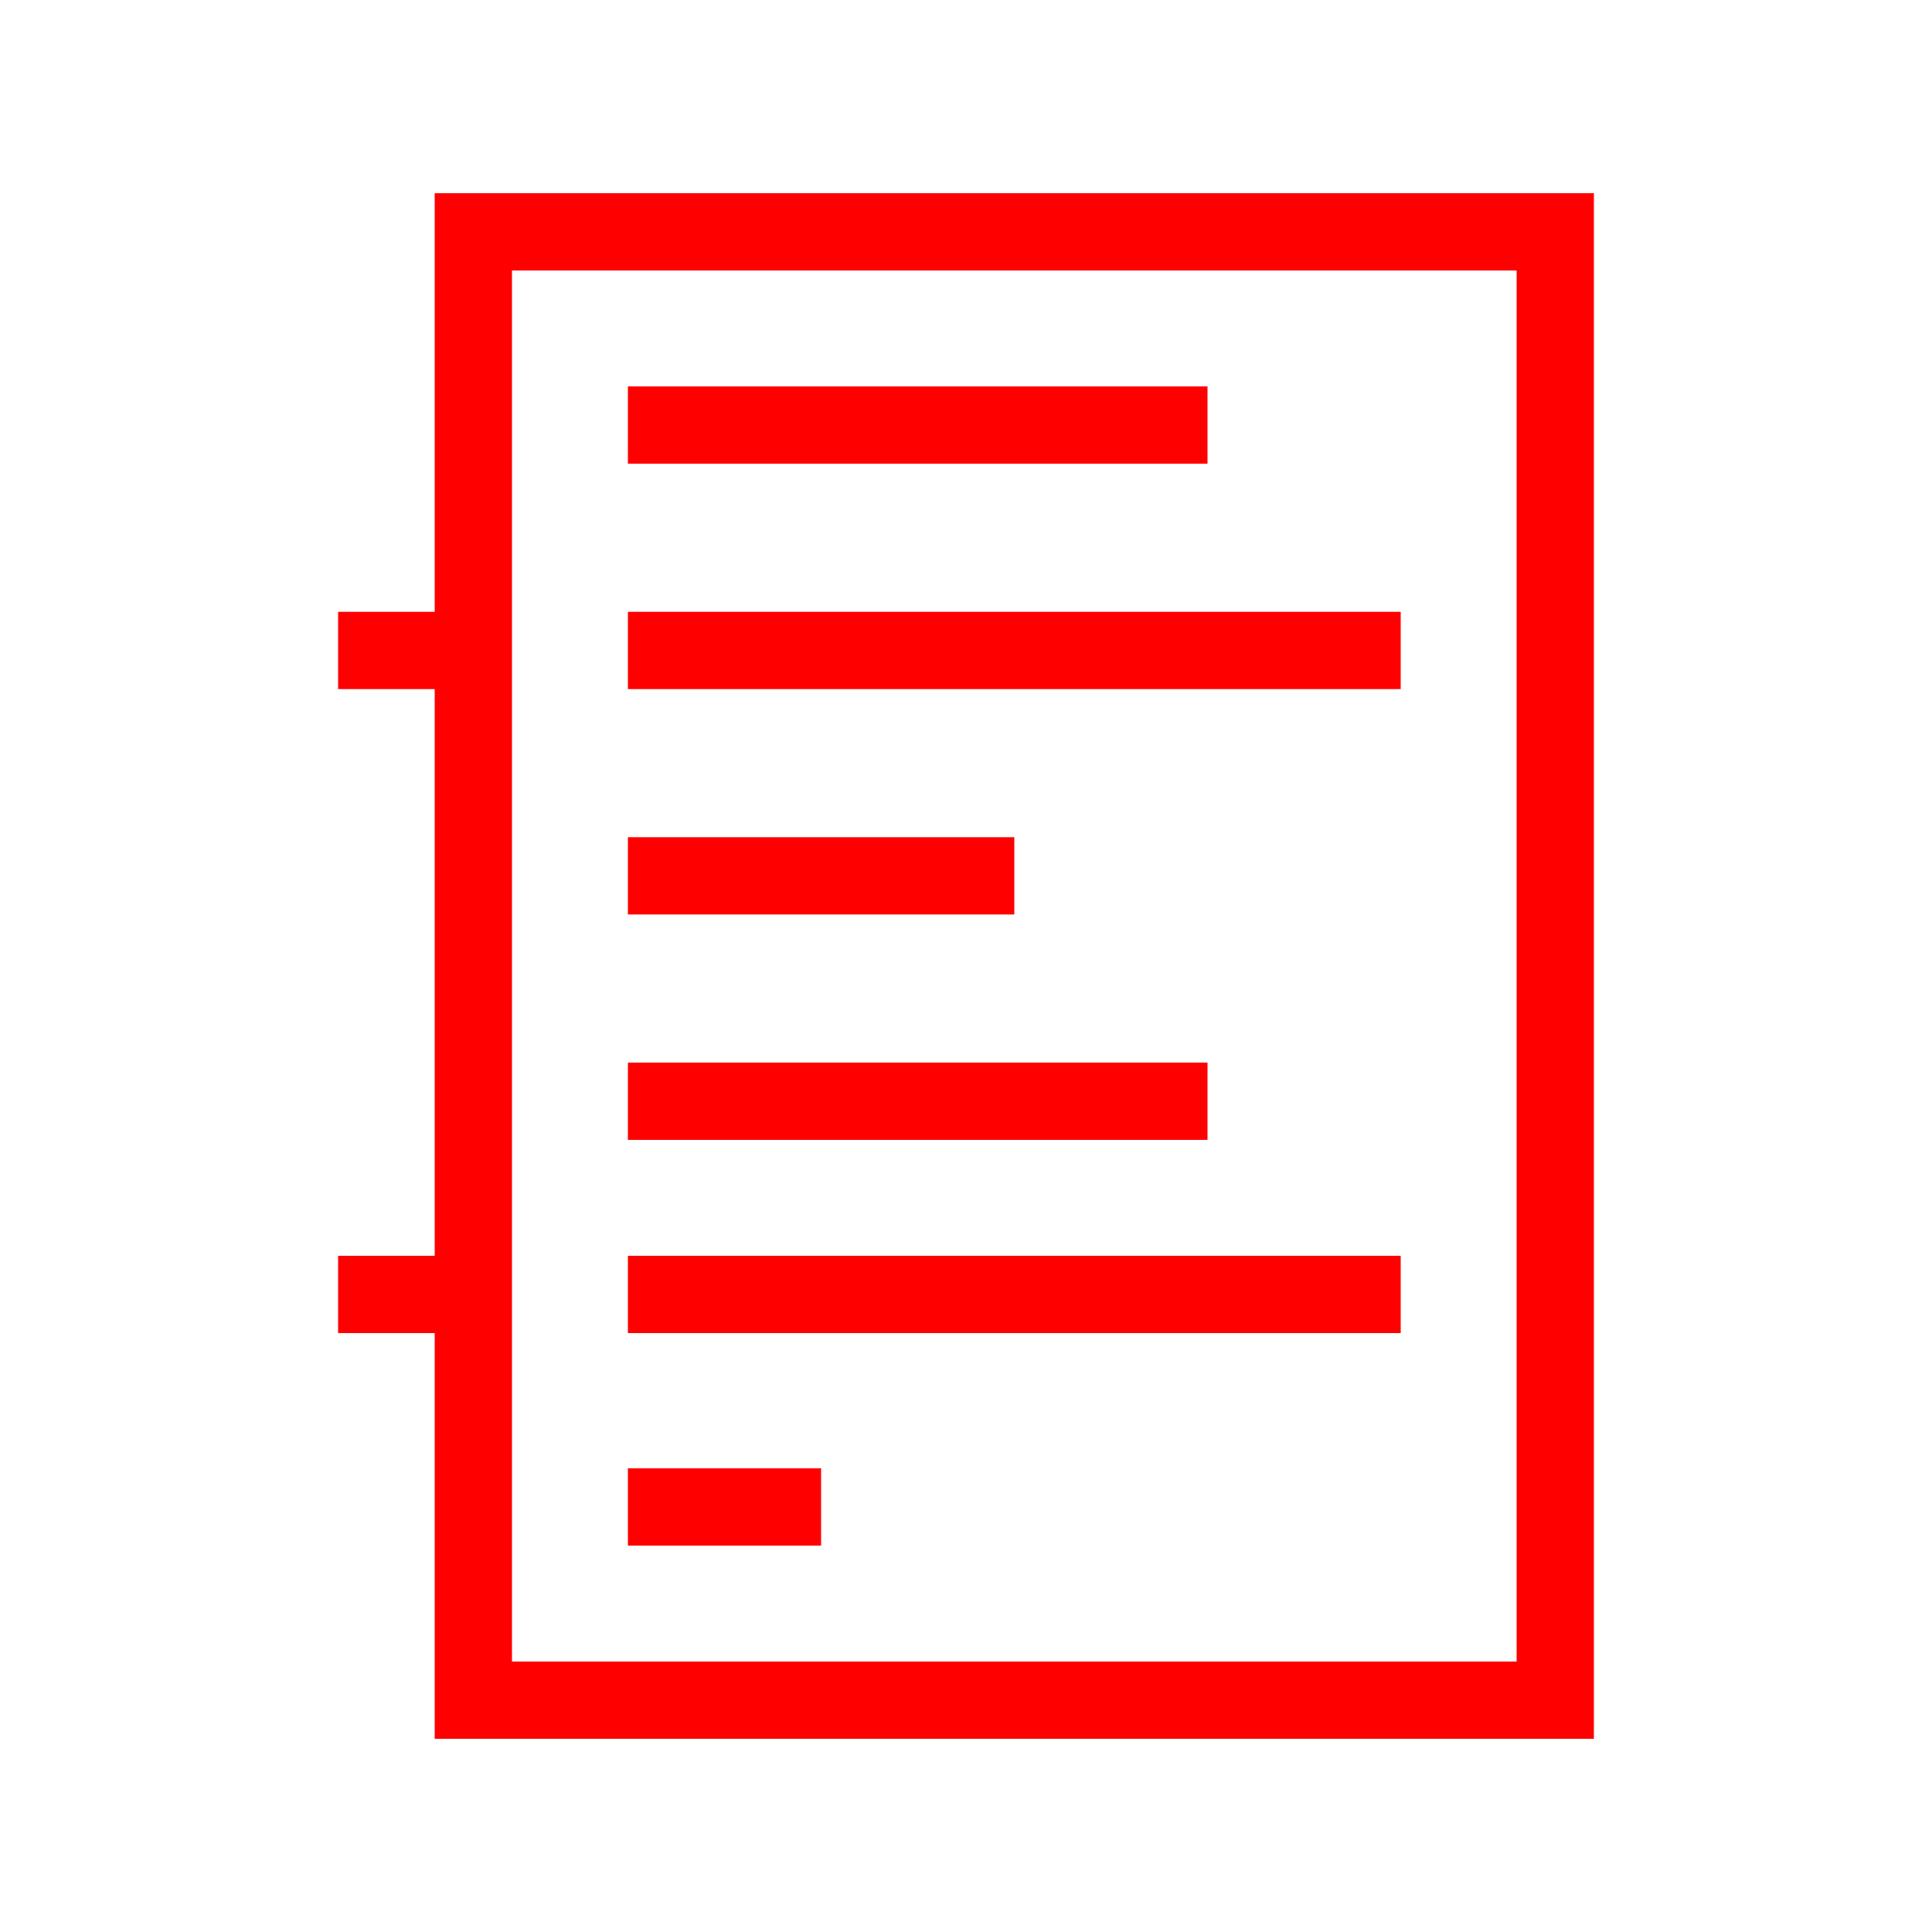
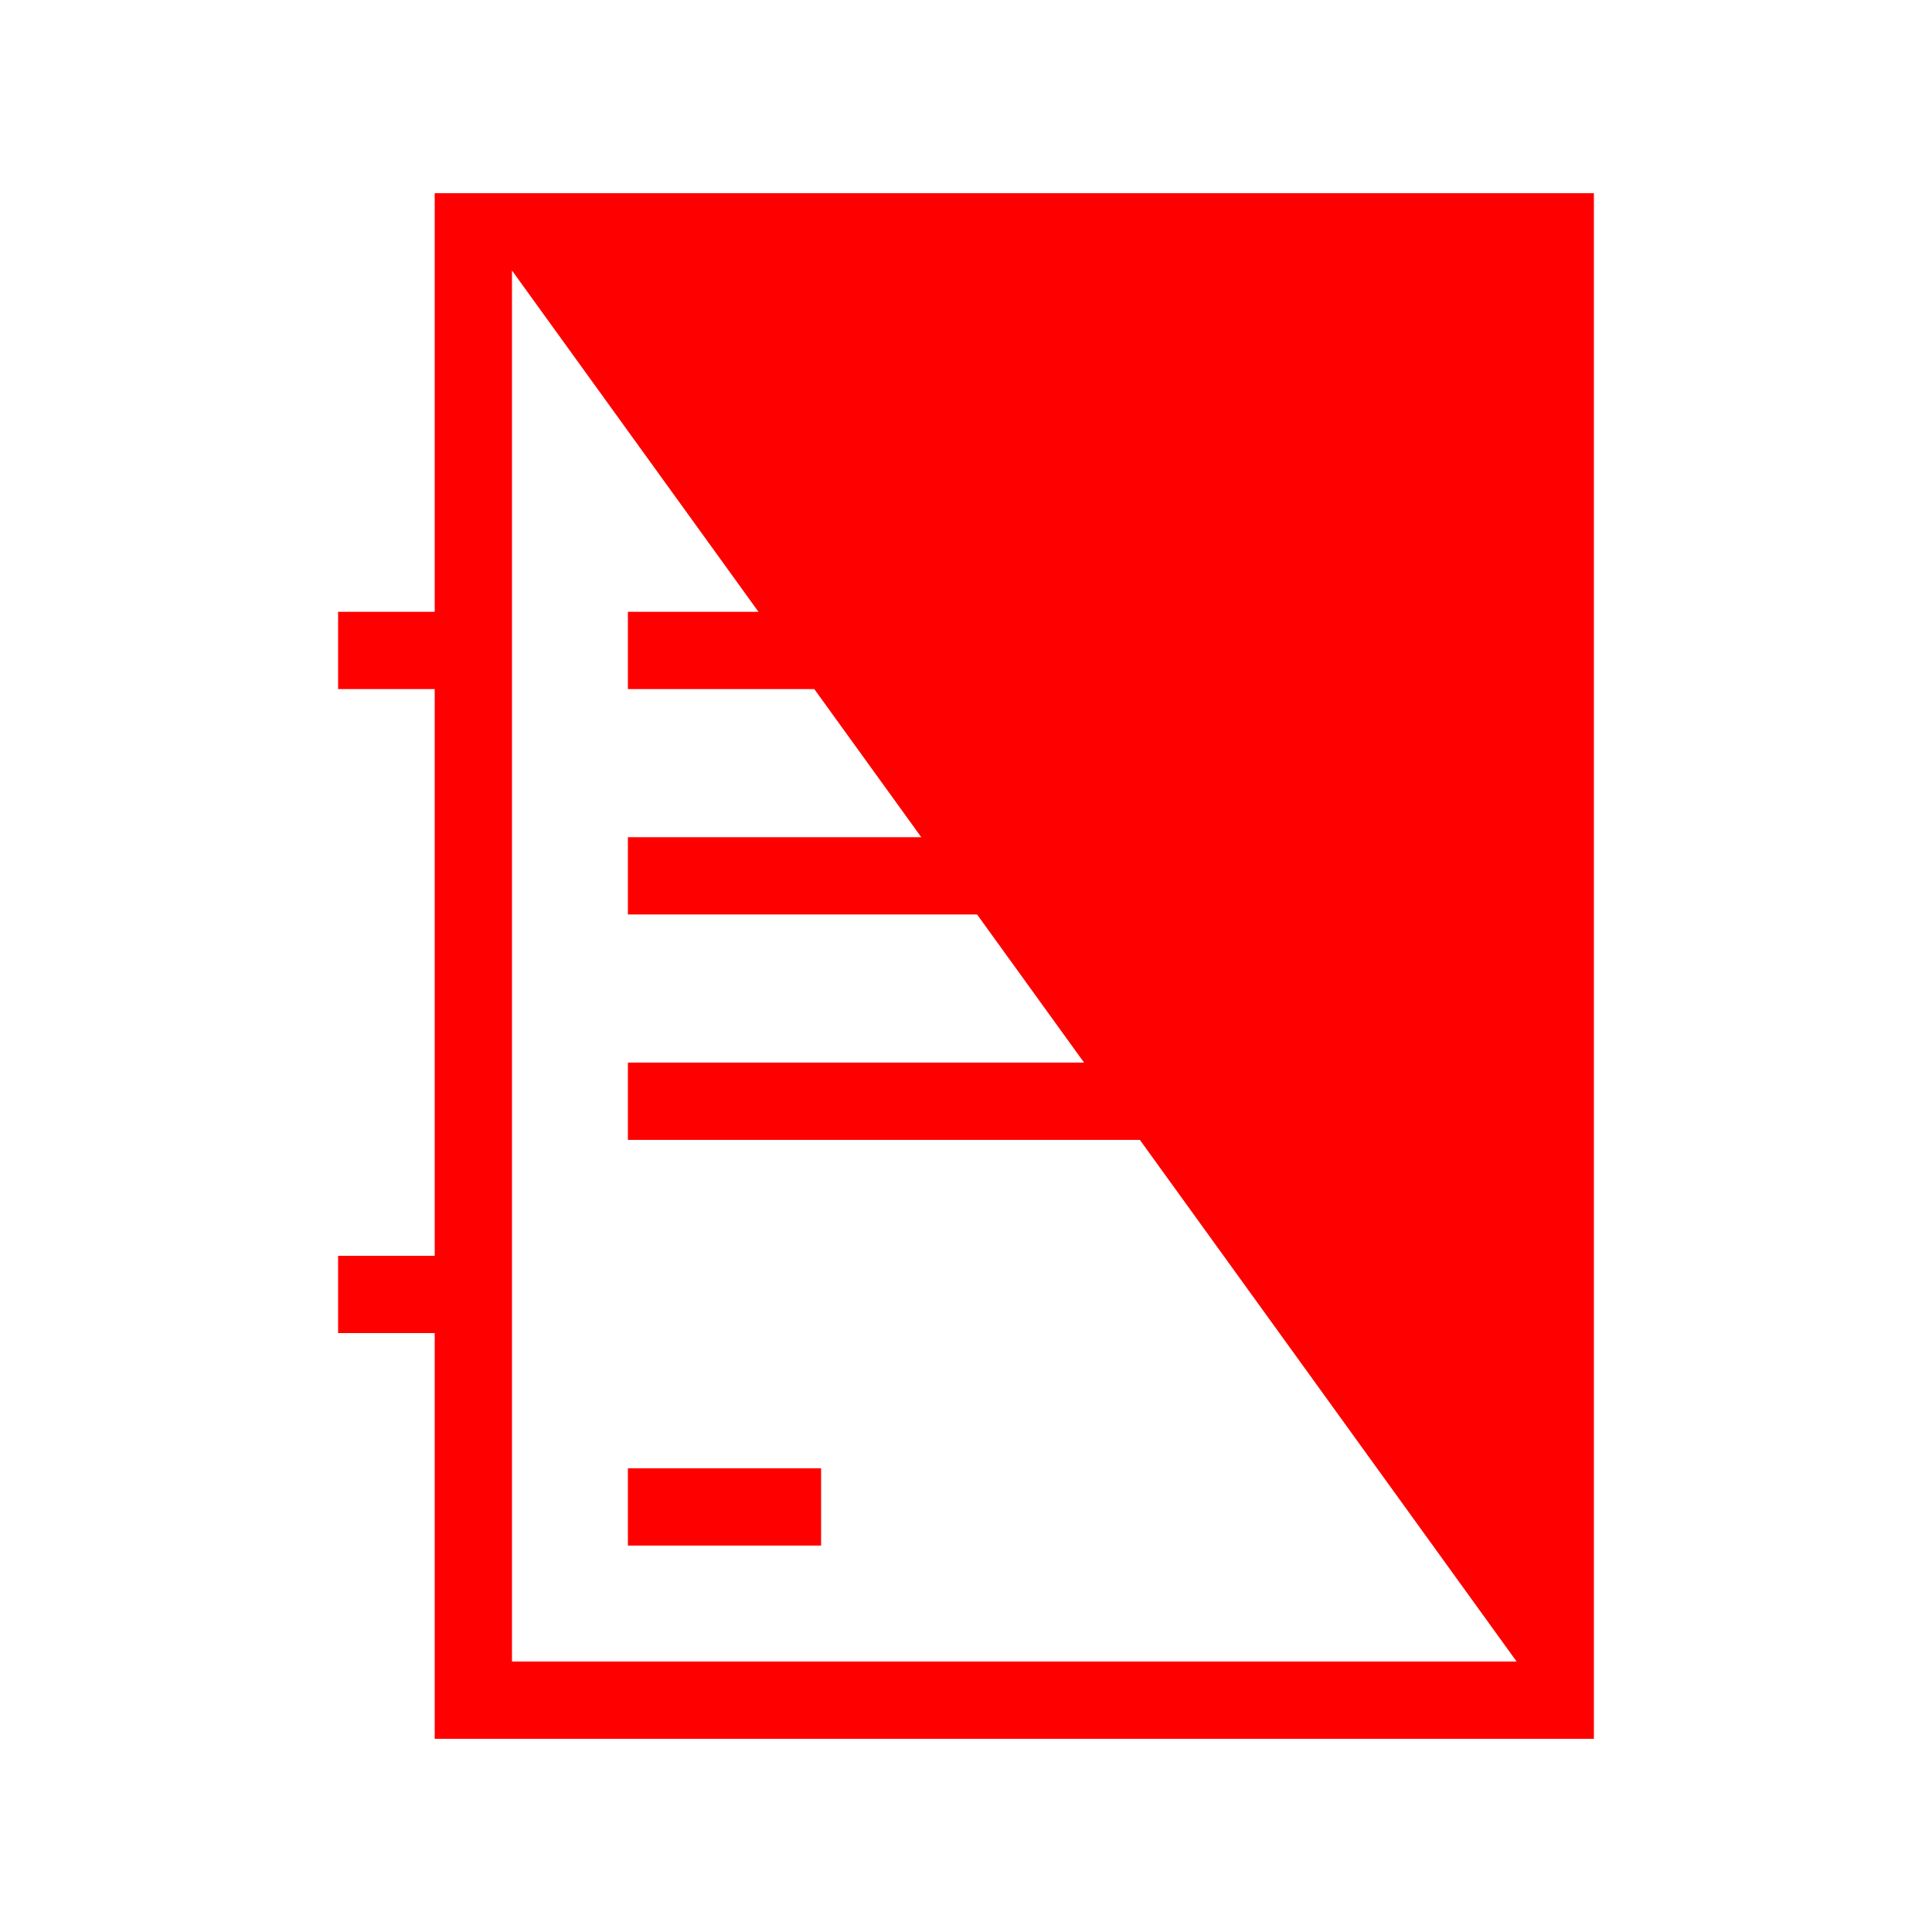
<svg xmlns="http://www.w3.org/2000/svg" width="100" height="100" viewBox="0 0 100 100">
  <g fill="red" fill-rule="evenodd" transform="translate(17 10)">
-     <polygon points="15.5 14 45.5 14 45.5 10 15.5 10" />
    <polygon points="15.5 25.667 55.5 25.667 55.5 21.667 15.5 21.667" />
    <polygon points="15.5 37.333 35.5 37.333 35.5 33.333 15.5 33.333" />
    <polygon points="15.5 49 45.5 49 45.5 45 15.5 45" />
-     <polygon points="15.5 59 55.5 59 55.5 55 15.5 55" />
    <polygon points="15.5 70 25.5 70 25.5 66 15.5 66" />
-     <path d="M5.5,-0 L5.5,21.668 L0.5,21.668 L0.5,25.667 L5.5,25.667 L5.5,55 L0.5,55 L0.5,59 L5.5,59 L5.5,80 L65.5,80 L65.5,-0 L5.5,-0 Z M9.5,76.001 L61.5,76.001 L61.5,4.001 L9.5,4.001 L9.5,76.001 Z" />
+     <path d="M5.5,-0 L5.5,21.668 L0.5,21.668 L0.5,25.667 L5.5,25.667 L5.5,55 L0.5,55 L0.5,59 L5.5,59 L5.5,80 L65.5,80 L65.5,-0 L5.5,-0 Z M9.5,76.001 L61.5,76.001 L9.5,4.001 L9.5,76.001 Z" />
  </g>
</svg>